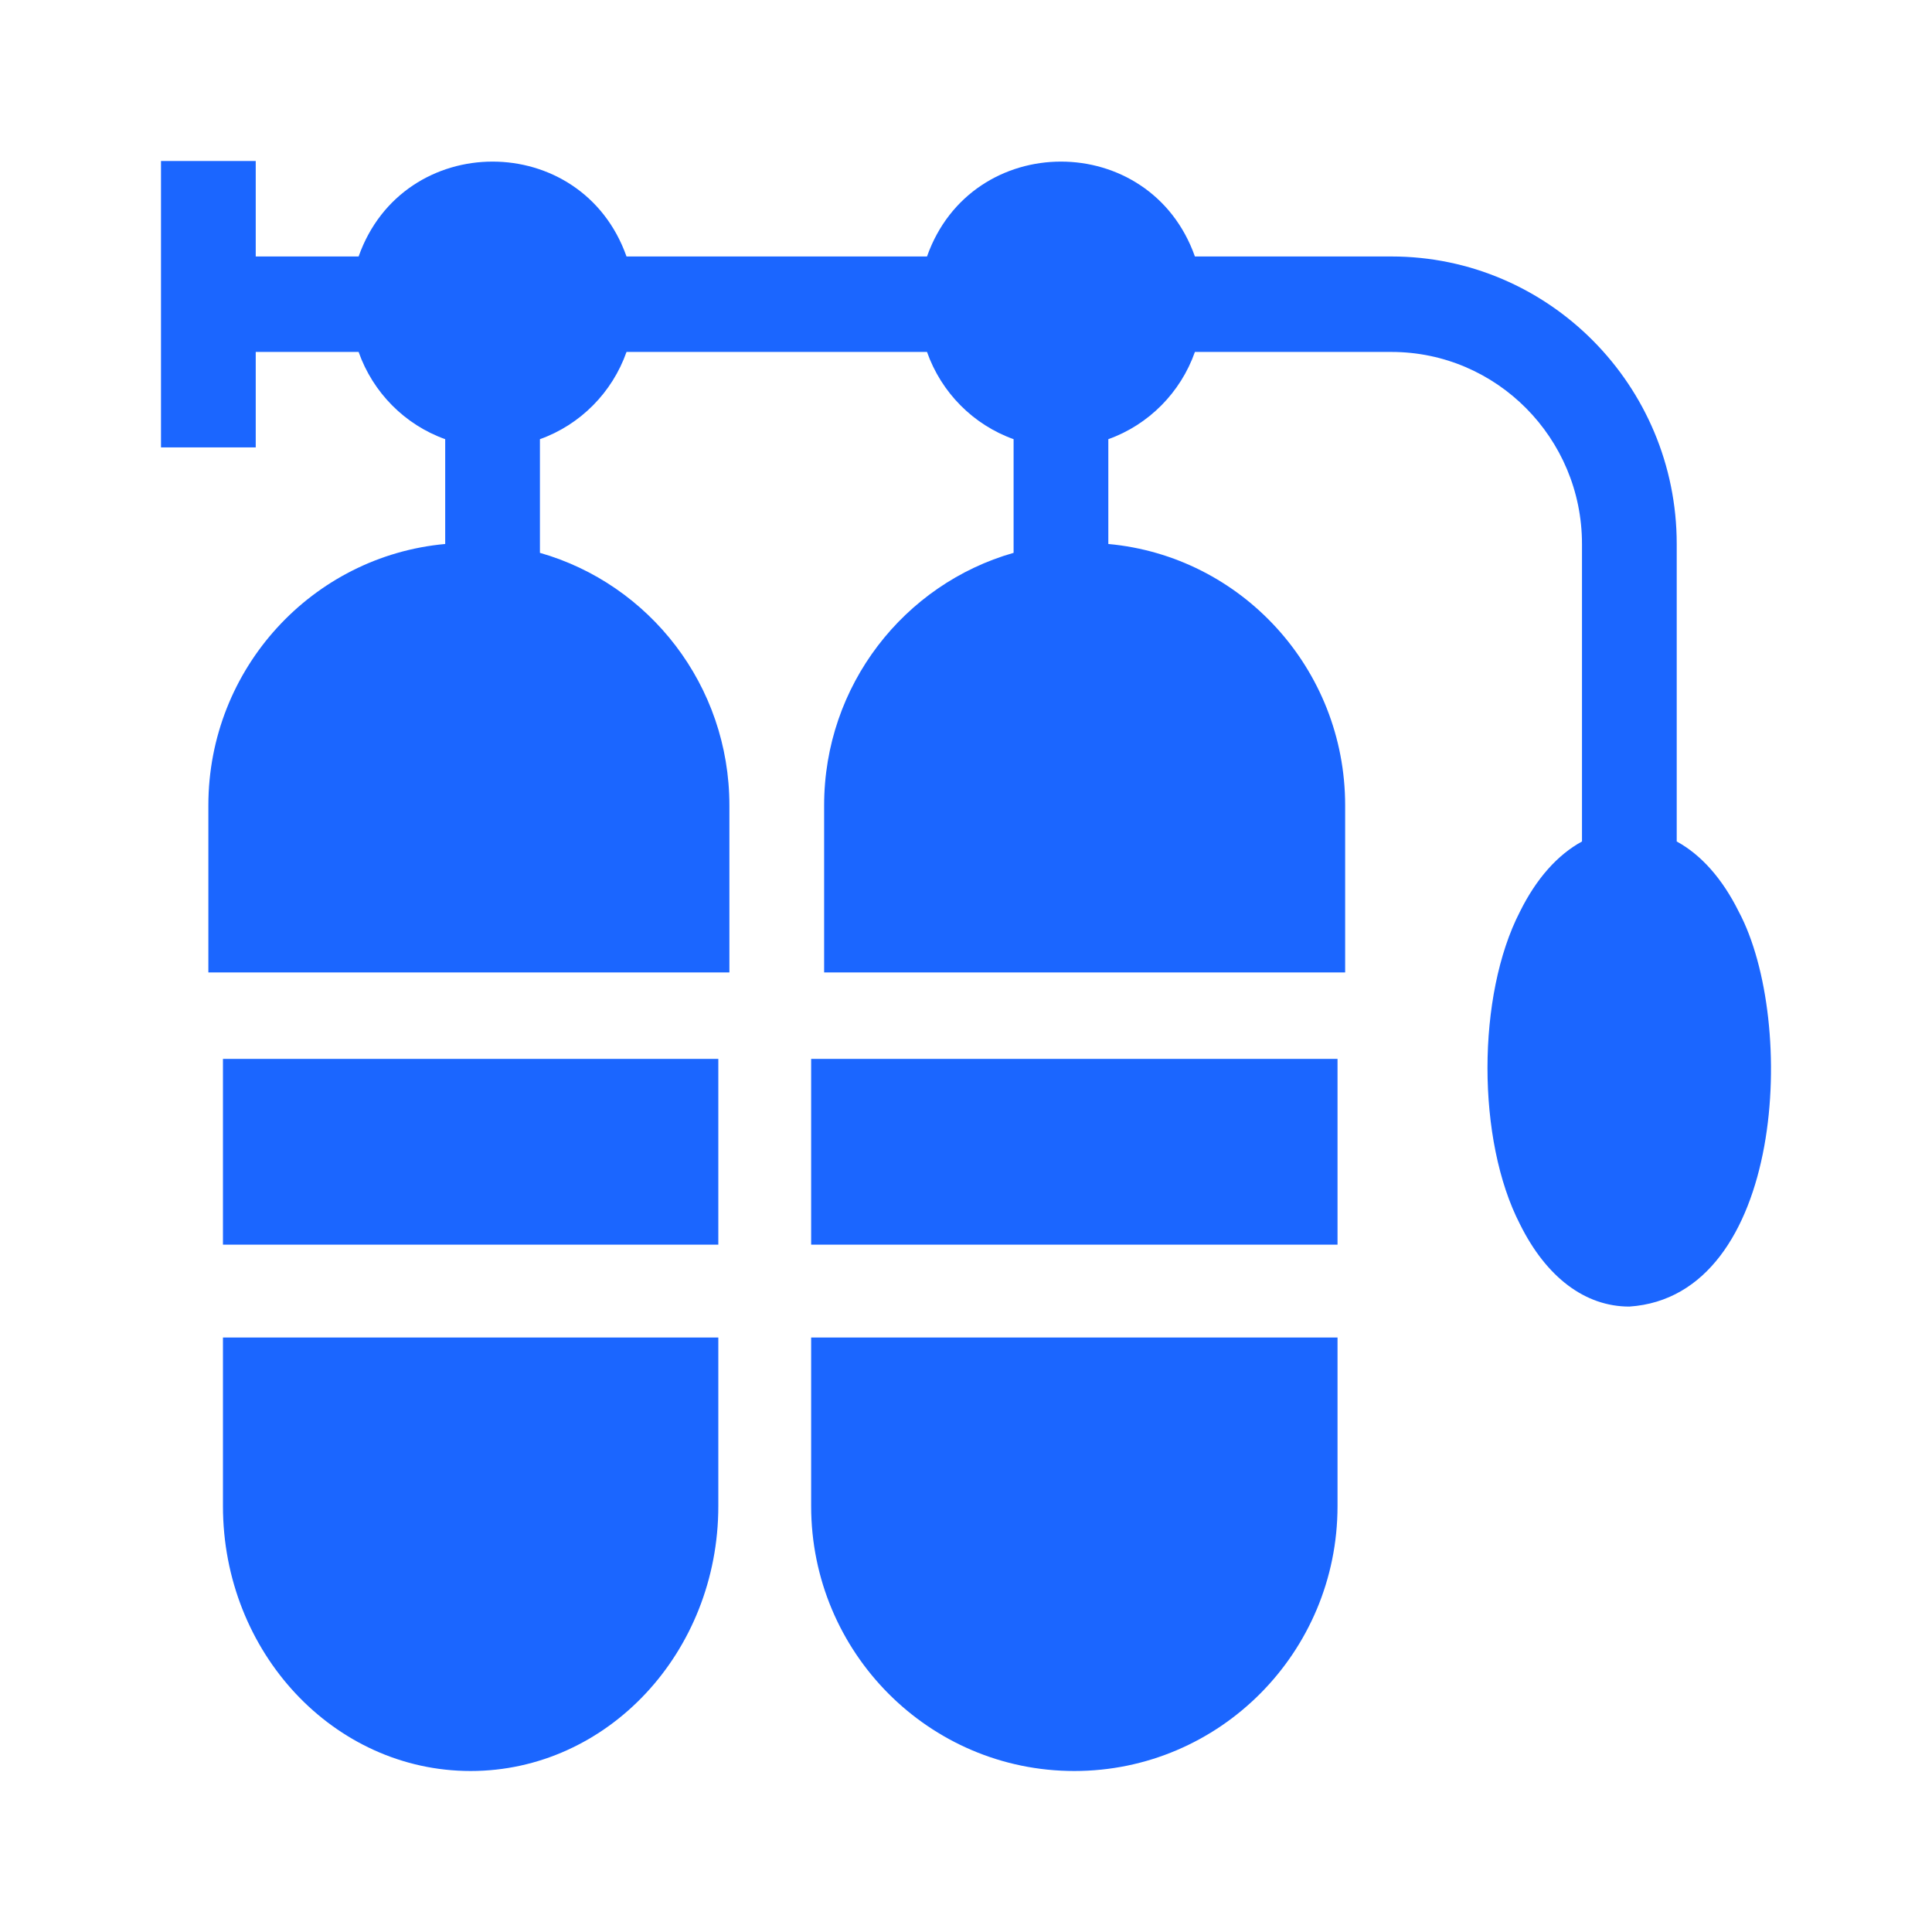
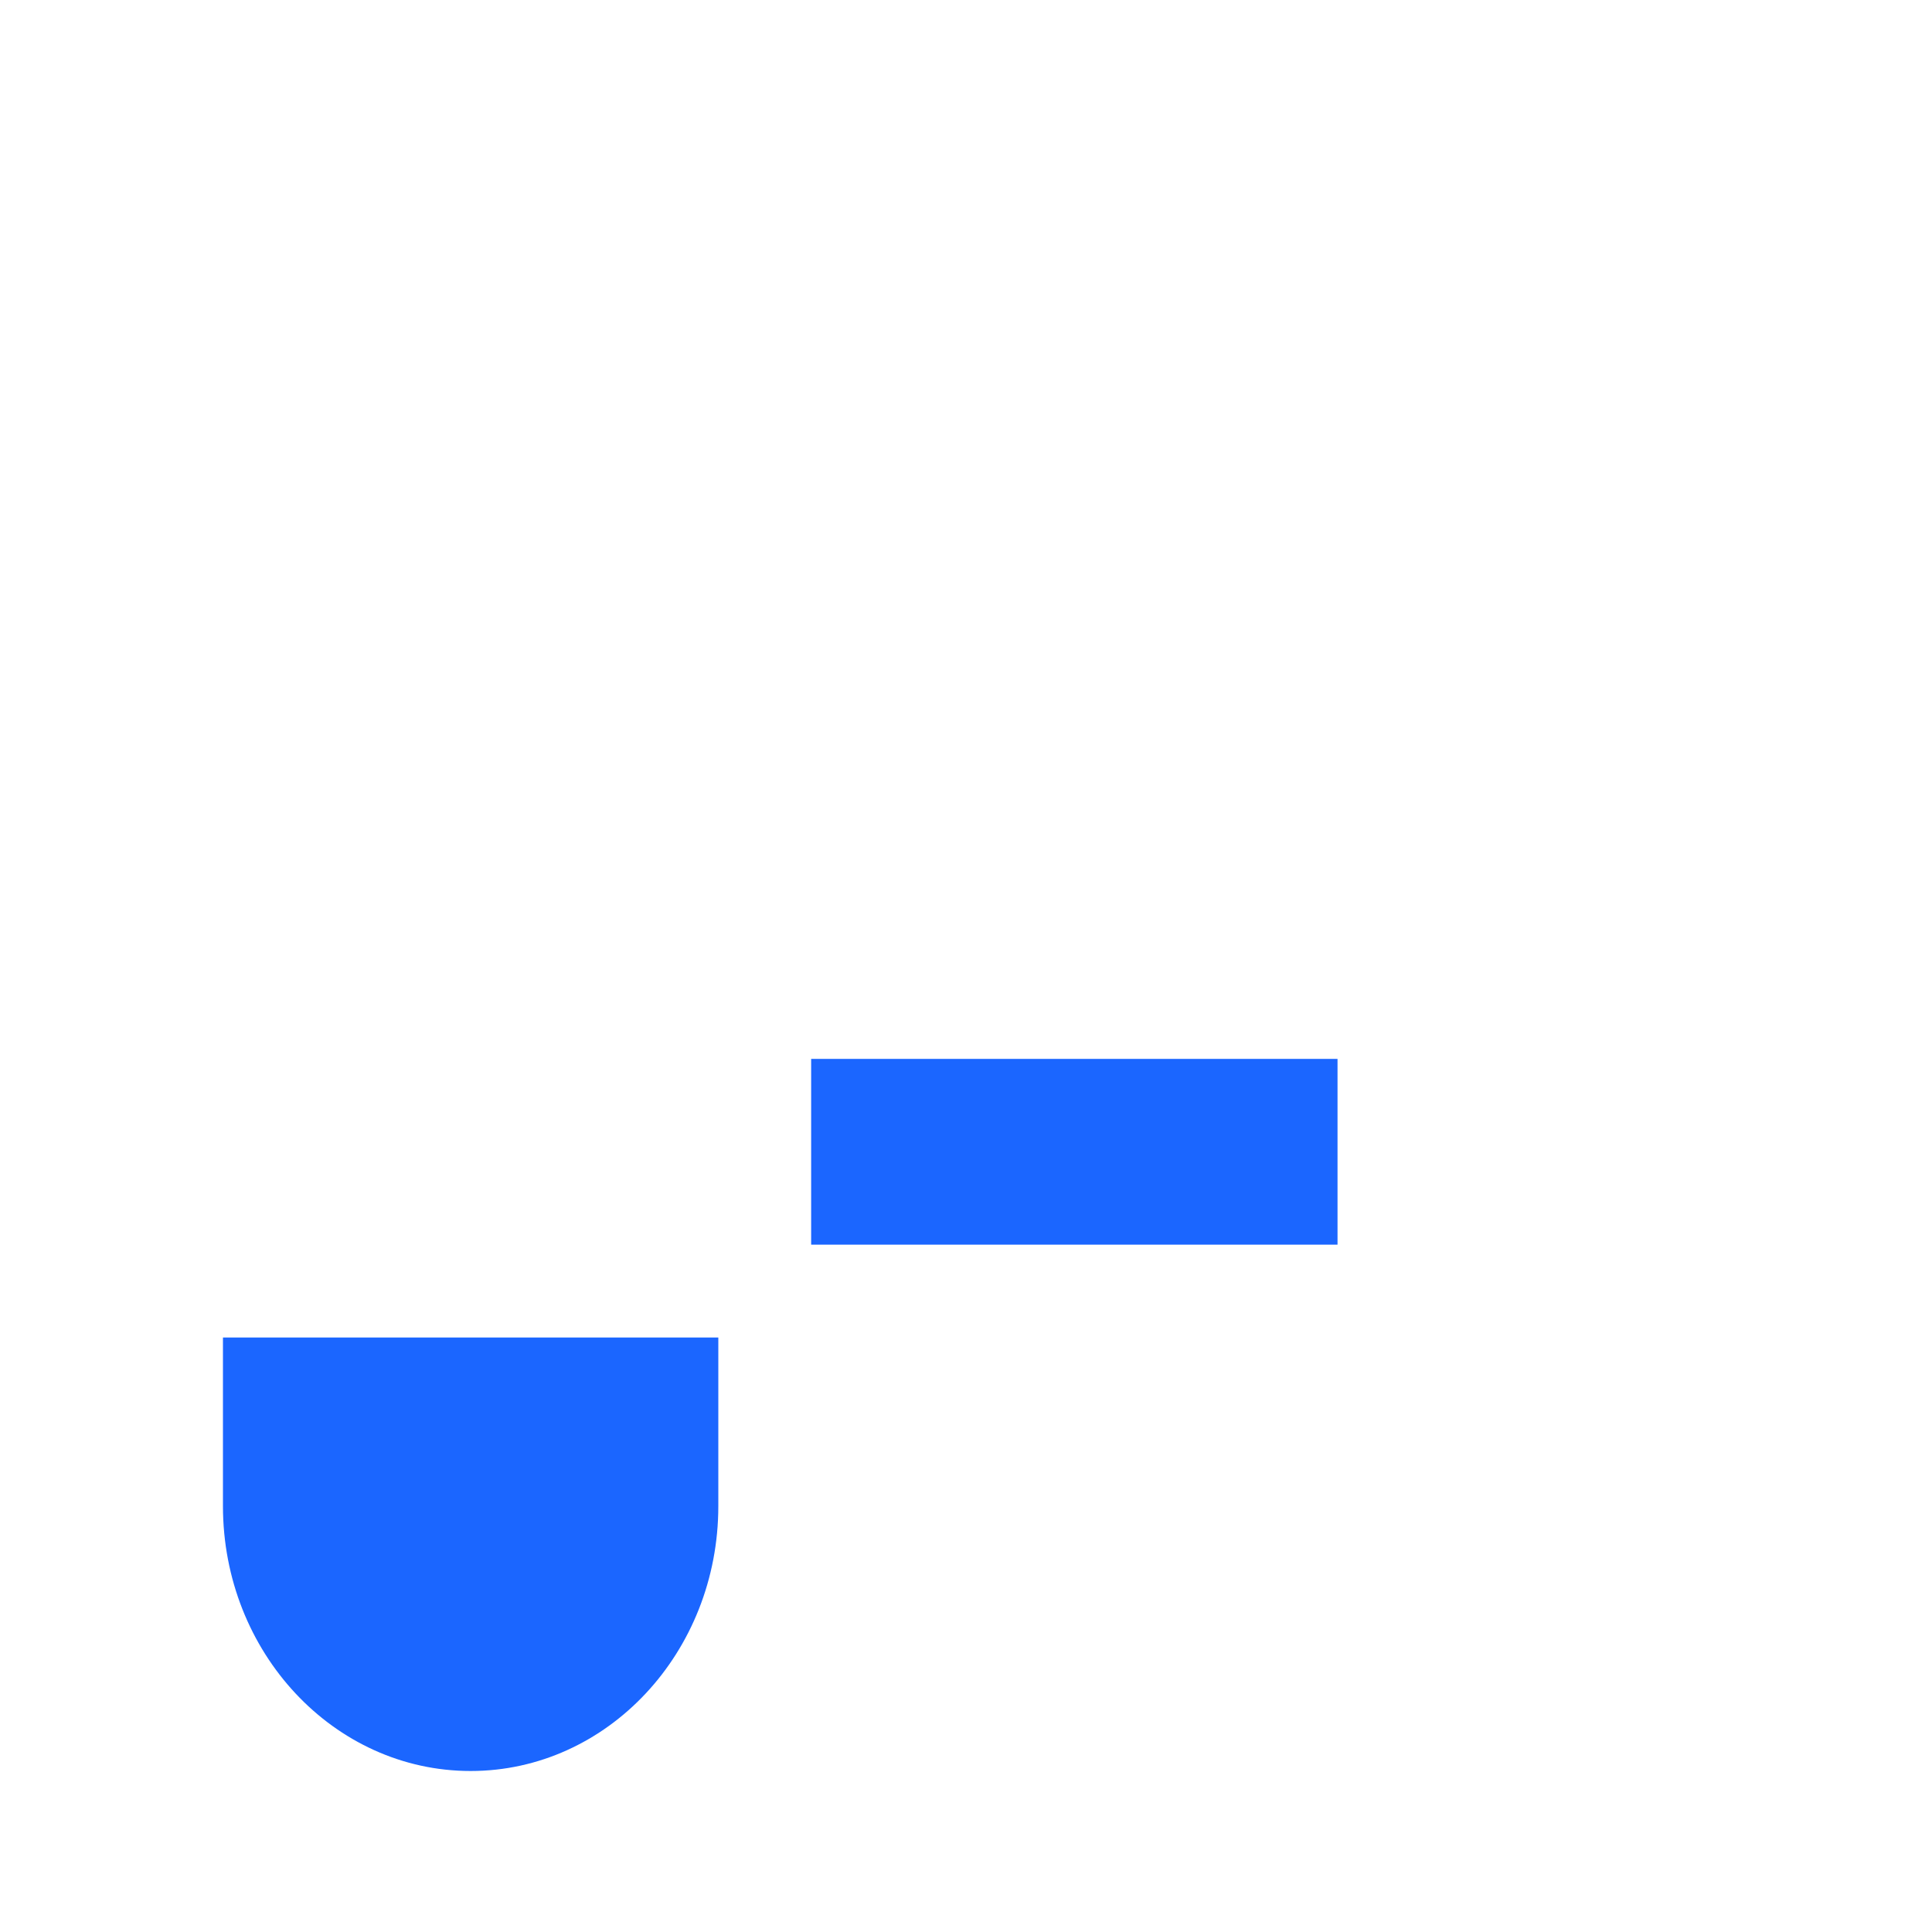
<svg xmlns="http://www.w3.org/2000/svg" width="60" height="60" viewBox="0 0 60 60" fill="none">
-   <path d="M6.924 32.885H22.308V38.654H6.924V32.885Z" fill="#1B66FF" />
  <path d="M6.924 46.773C6.924 51.316 10.368 55 14.616 55C18.864 55 22.308 51.316 22.308 46.773V41.538H6.924V46.773Z" fill="#1B66FF" />
  <path d="M25.191 32.885H41.538V38.654H25.191V32.885Z" fill="#1B66FF" />
-   <path d="M25.191 46.773C25.191 51.316 28.851 55 33.364 55C37.878 55 41.538 51.316 41.538 46.773V41.538H25.191V46.773Z" fill="#1B66FF" />
-   <path d="M53.997 28.309C53.487 27.283 52.828 26.545 52.072 26.133V16.892C52.072 11.969 48.098 7.965 43.213 7.965H37.109C35.718 4.035 30.178 4.038 28.789 7.965H19.457C18.066 4.035 12.526 4.038 11.137 7.965H7.942V5H5V13.894H7.942V10.93H11.137C11.581 12.191 12.574 13.192 13.826 13.639V16.894C9.703 17.269 6.471 20.759 6.471 25.012V30.2H22.652V25.012C22.652 21.28 20.163 18.137 16.768 17.169V13.639C18.02 13.192 19.013 12.191 19.457 10.93H28.789C29.233 12.191 30.226 13.192 31.478 13.639V17.169C28.082 18.137 25.594 21.28 25.594 25.012V30.2H41.775V25.012C41.775 20.759 38.543 17.269 34.42 16.894V13.639C35.671 13.192 36.665 12.191 37.109 10.93H43.213C46.475 10.93 49.13 13.604 49.13 16.892V26.133C48.373 26.545 47.714 27.283 47.205 28.309C45.859 30.916 45.858 35.414 47.205 38.021C48.022 39.669 49.228 40.577 50.6 40.577C55.422 40.254 55.819 31.72 53.997 28.309Z" fill="#1B66FF" />
</svg>